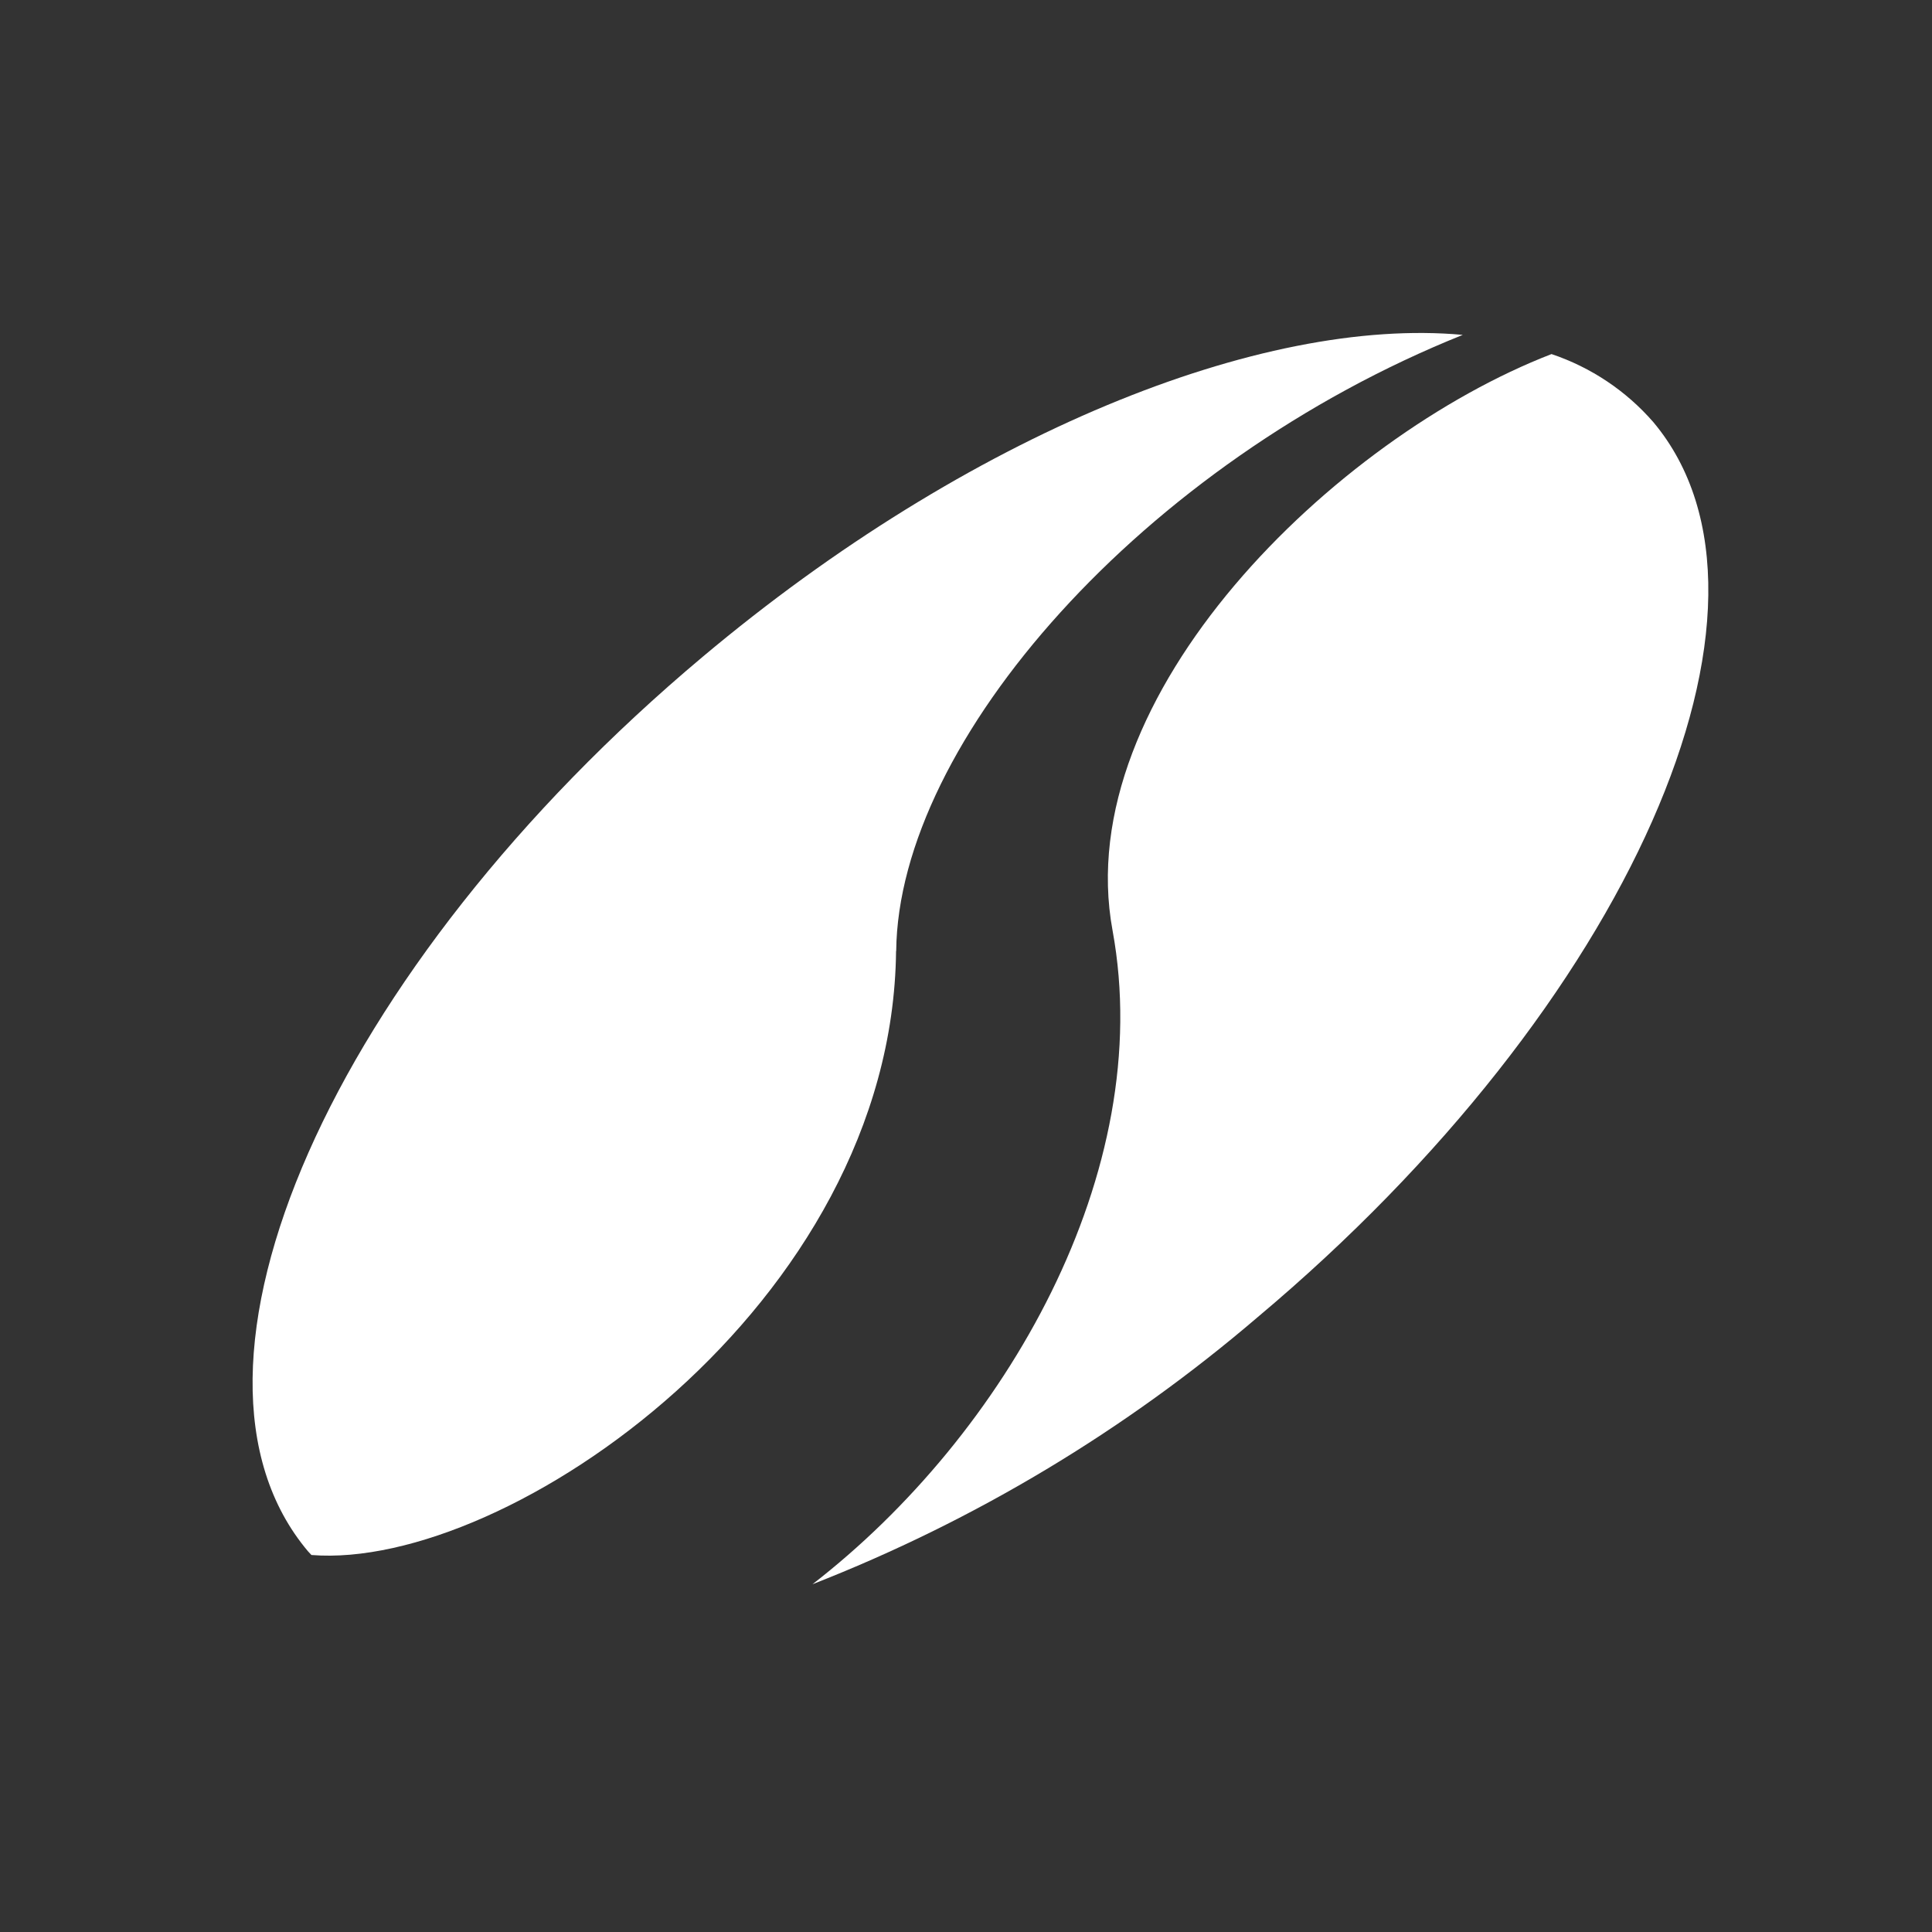
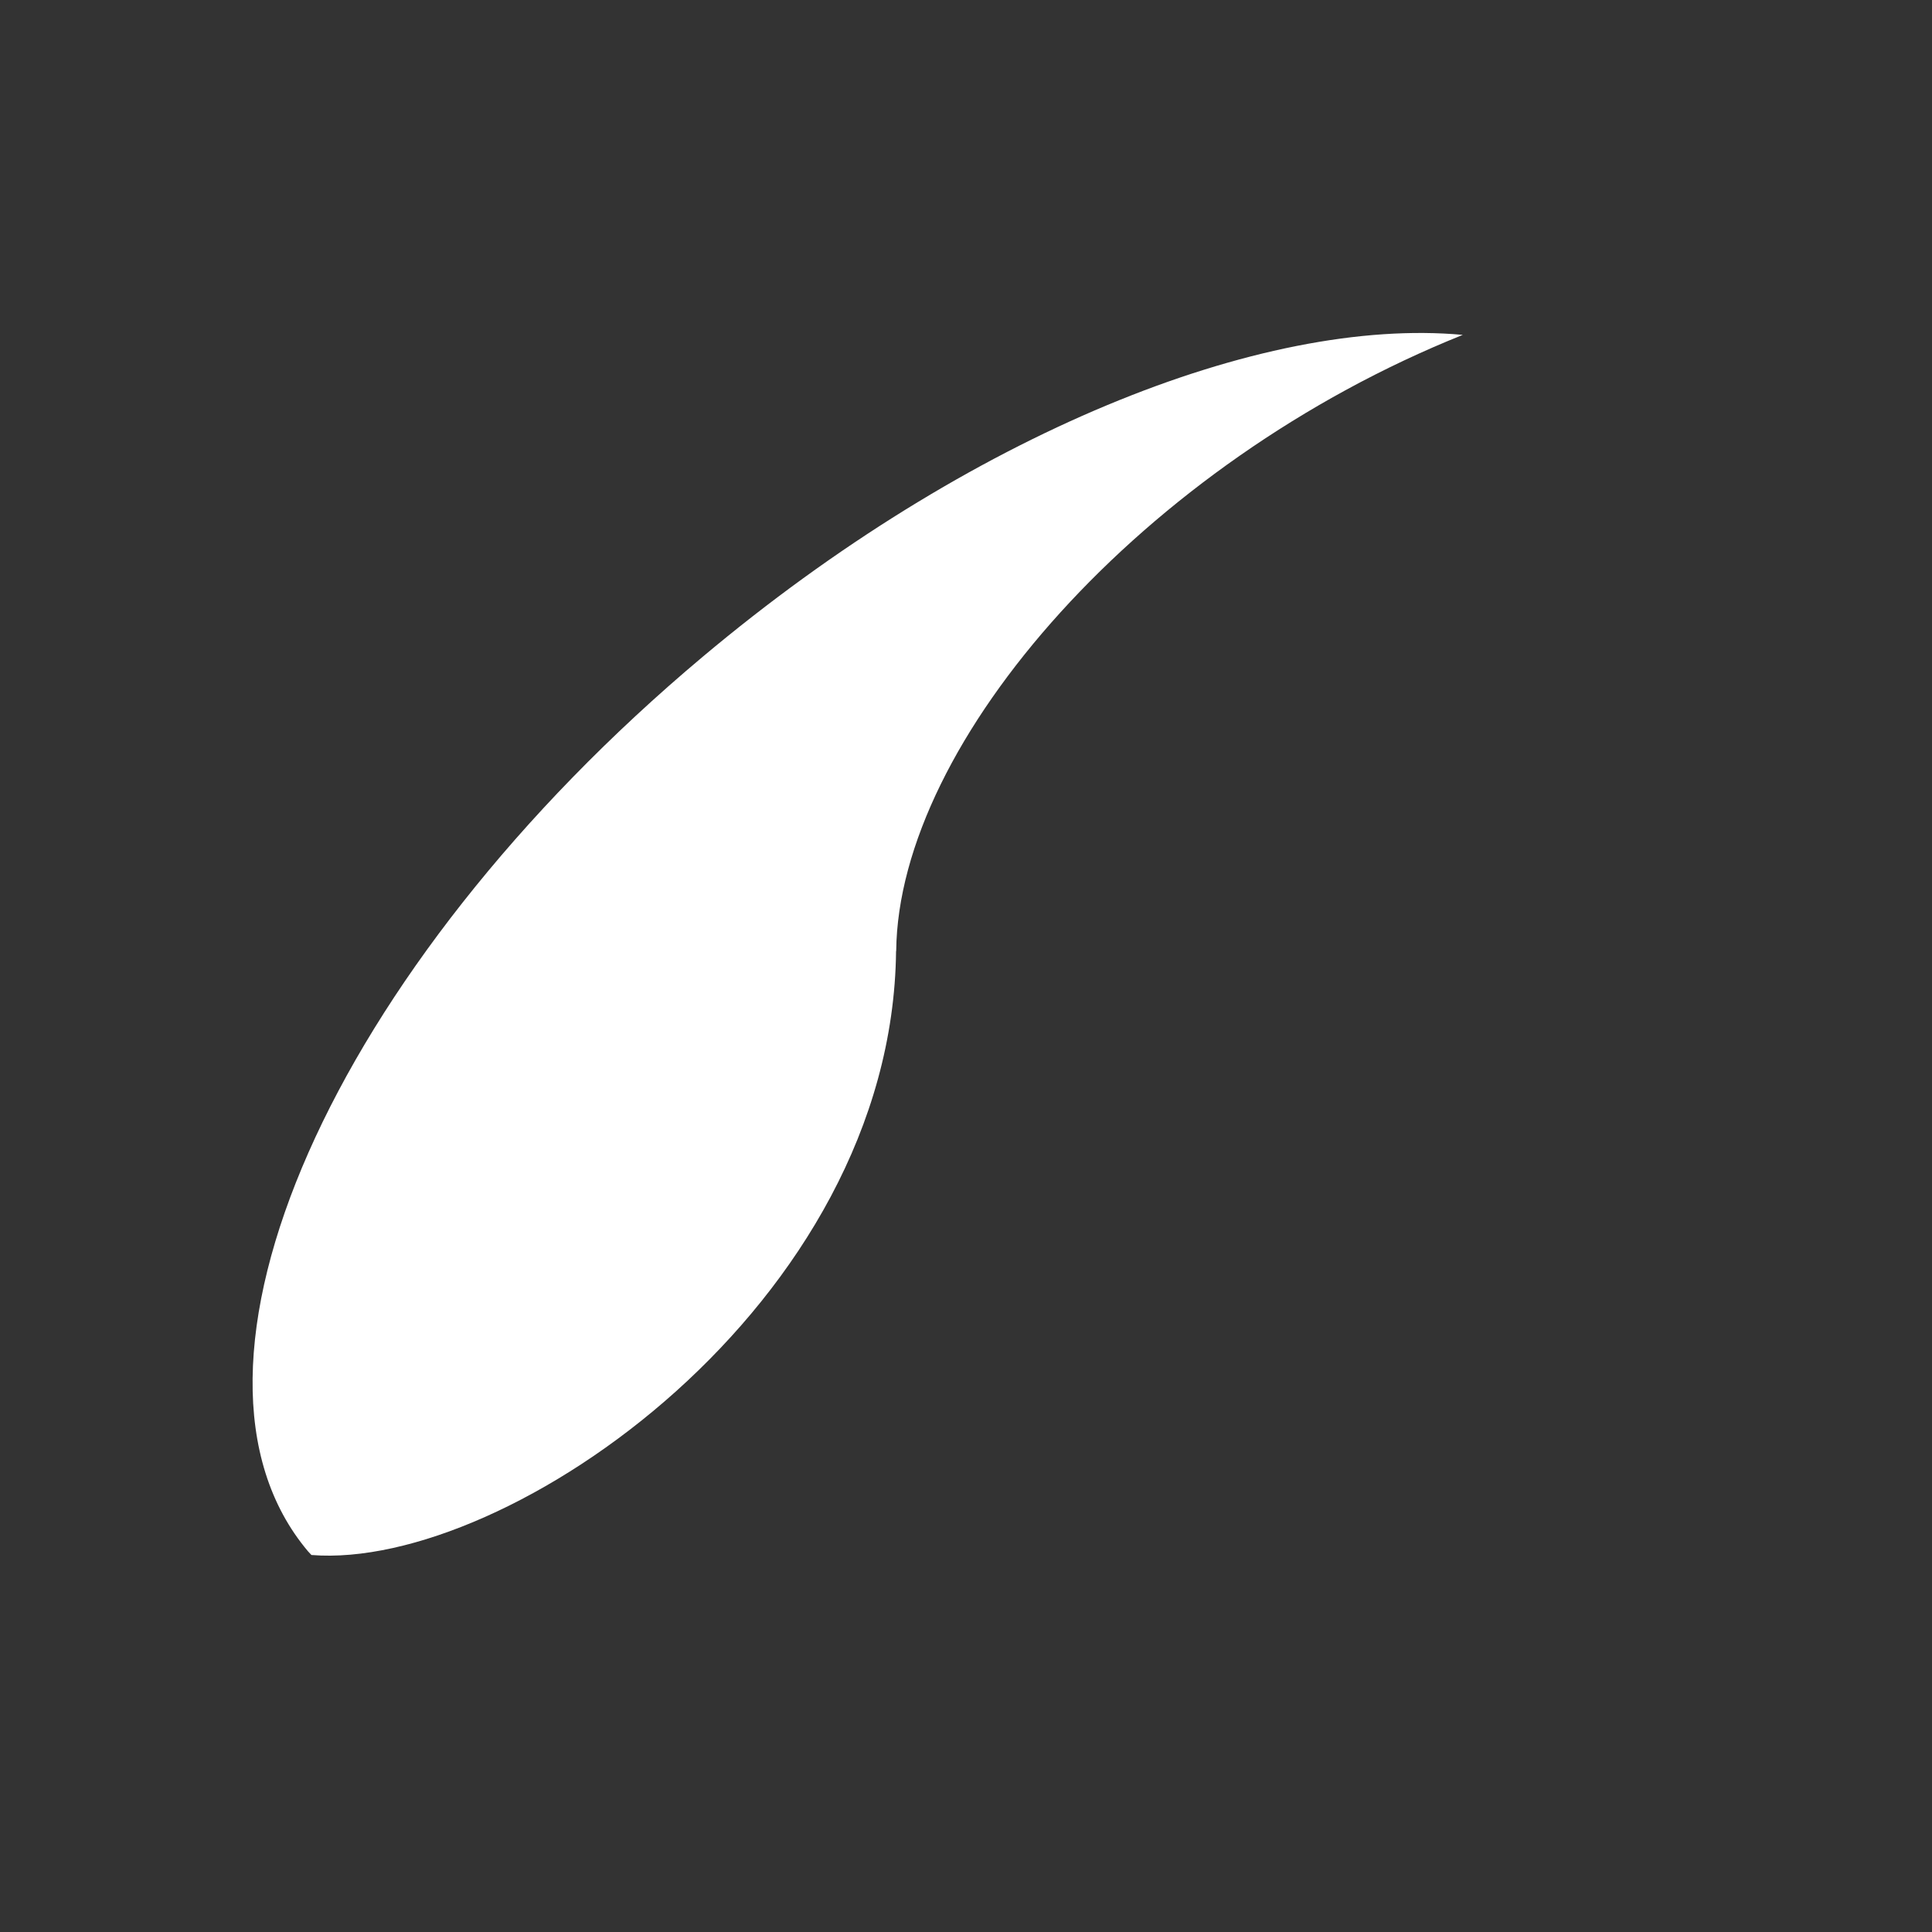
<svg xmlns="http://www.w3.org/2000/svg" id="spitex" width="150" height="150" viewBox="0 0 150 150">
  <rect x="0" y="0" width="150" height="150" fill="#333333" stroke="none" />
  <defs>
    <style>
      .cls-1 {
        fill: #fff;
        stroke-width: 0px;
      }
    </style>
  </defs>
-   <path class="cls-1" d="m86.38,72.25c3.43,18.73-8.33,39.16-23.3,50.75,12.61-4.93,24.3-11.95,34.58-20.75,28.82-24.19,42.58-55.3,30.71-69.47-2.12-2.44-4.85-4.26-7.91-5.29-16.82,6.5-37.46,26.47-34.08,44.76Z" />
  <path class="cls-1" d="m69.58,73.84c.17-16.28,19.18-37.9,43.99-47.84-15.63-1.44-38.39,7.68-59.01,24.99-28.83,24.19-42.58,55.3-30.65,69.45l.27.29c15.25,1.22,45.1-19.48,45.39-46.89Z" />
</svg>